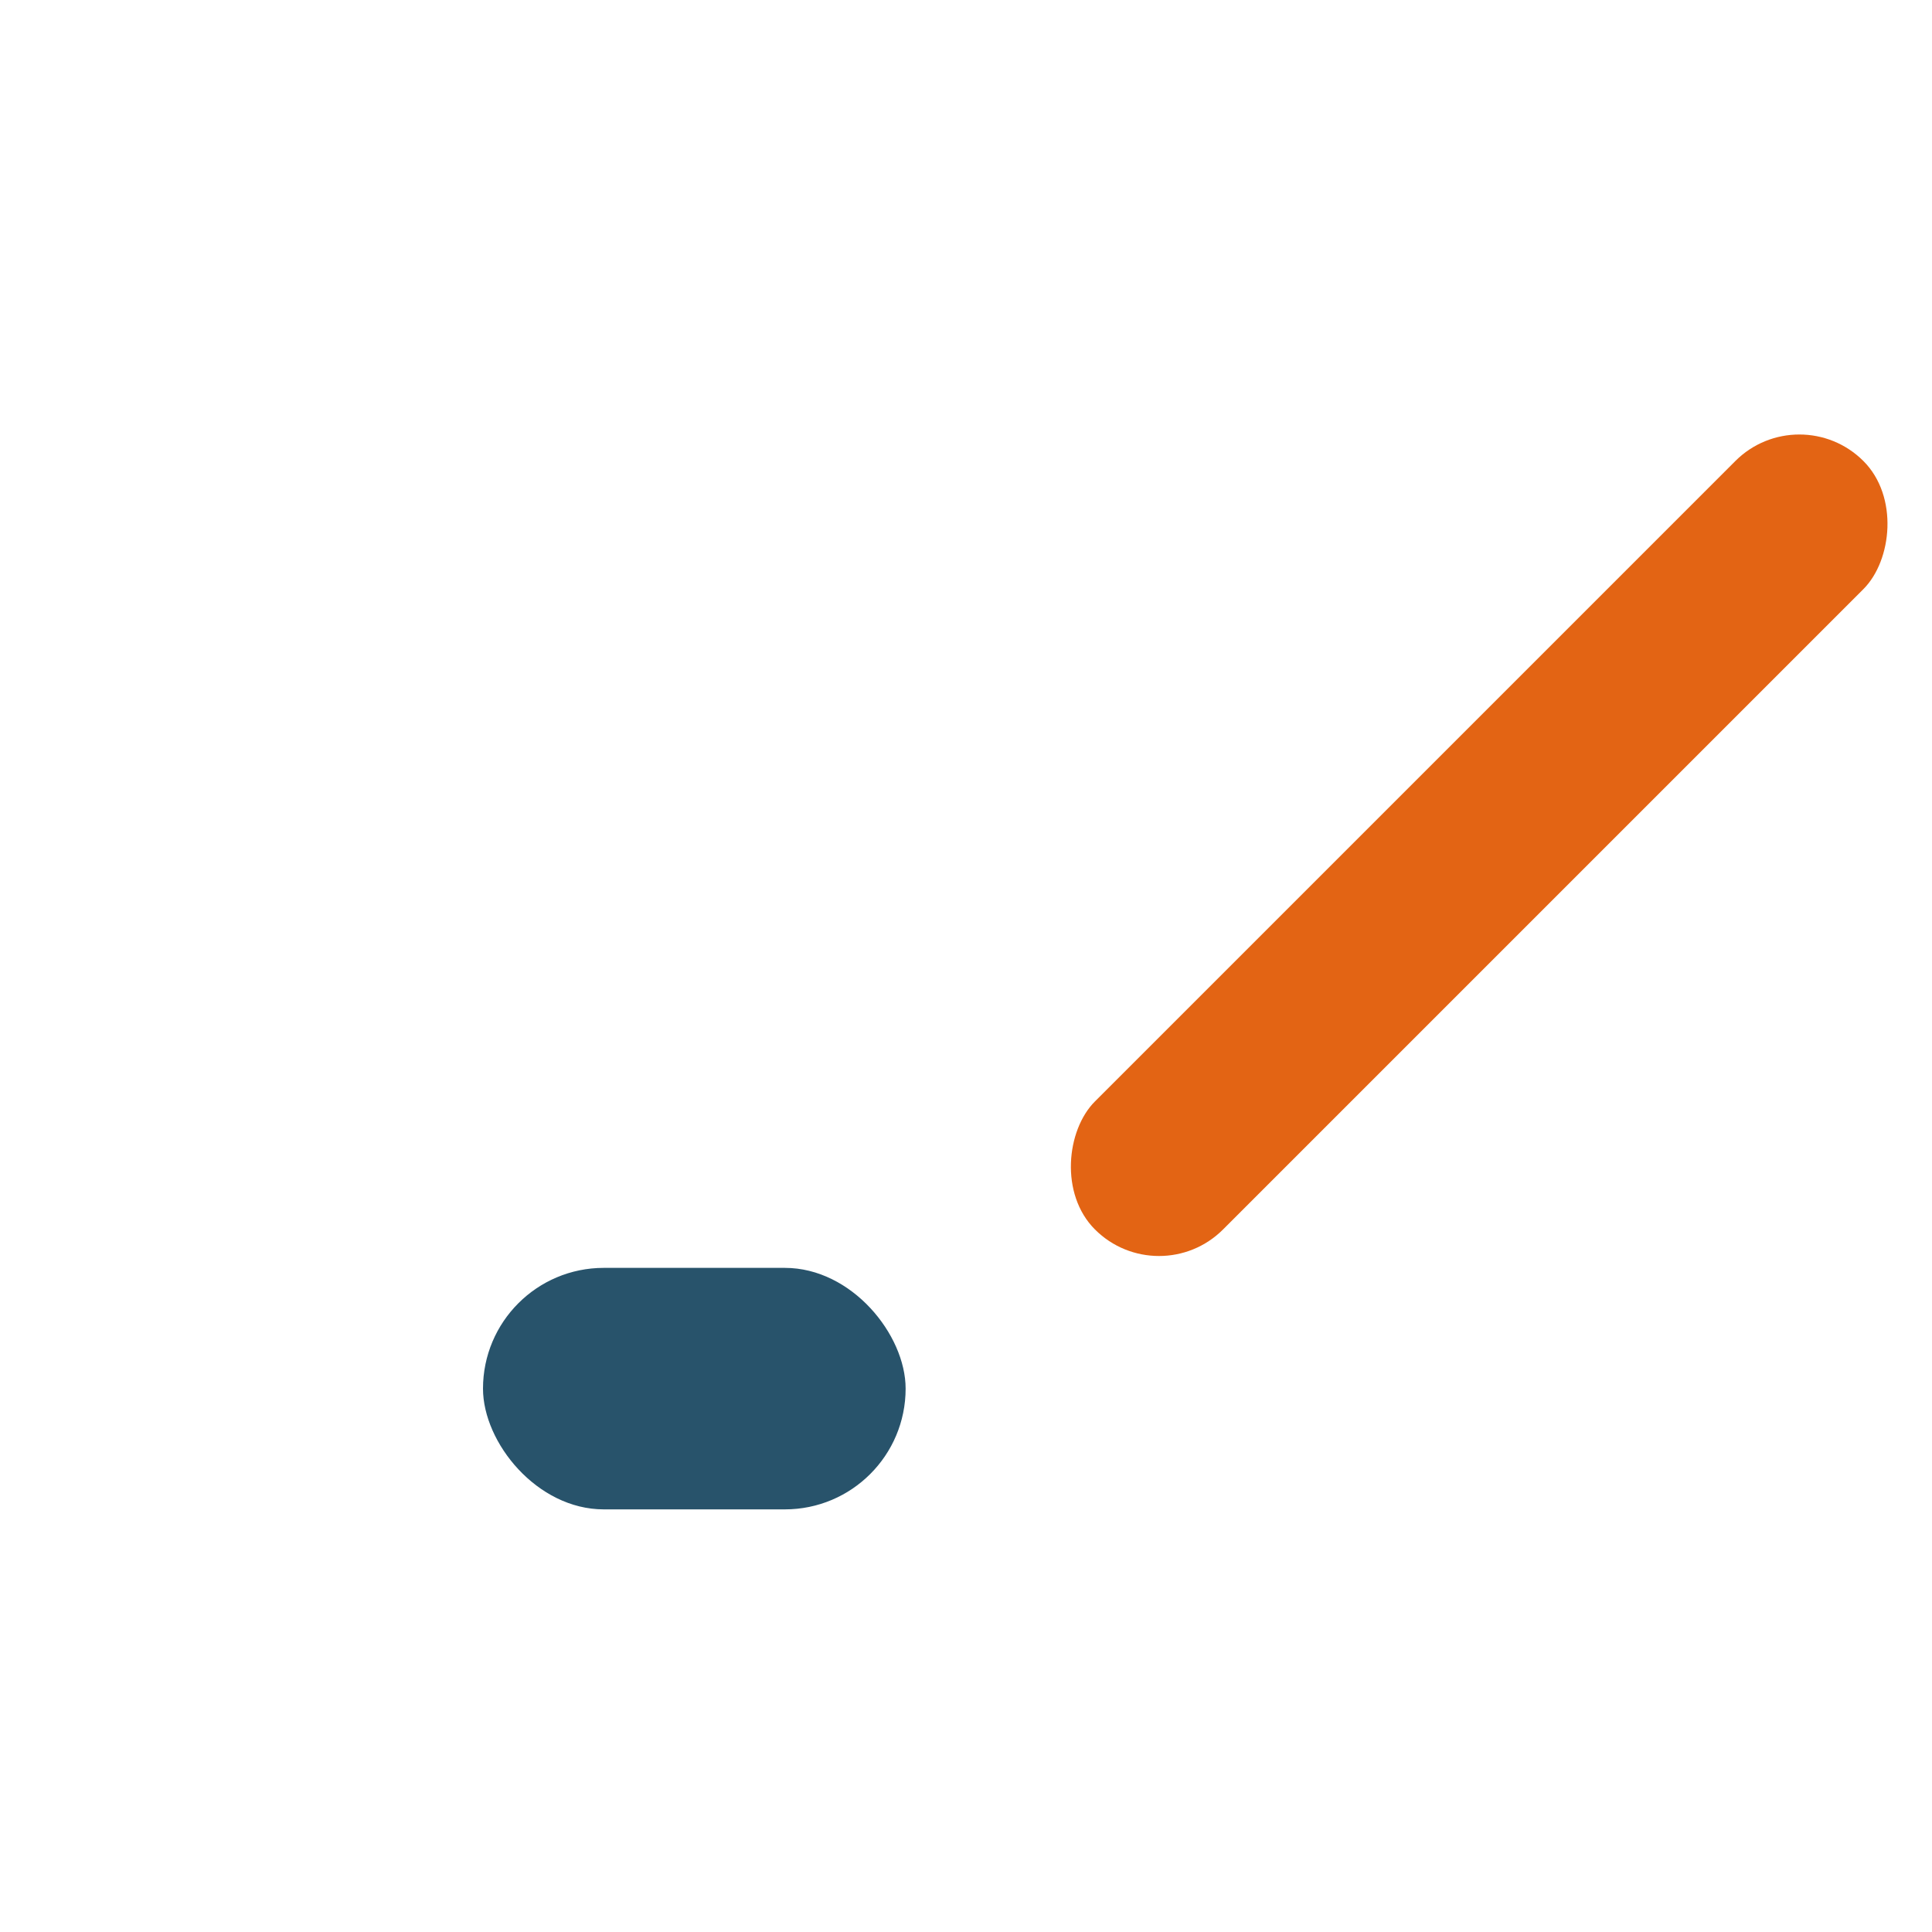
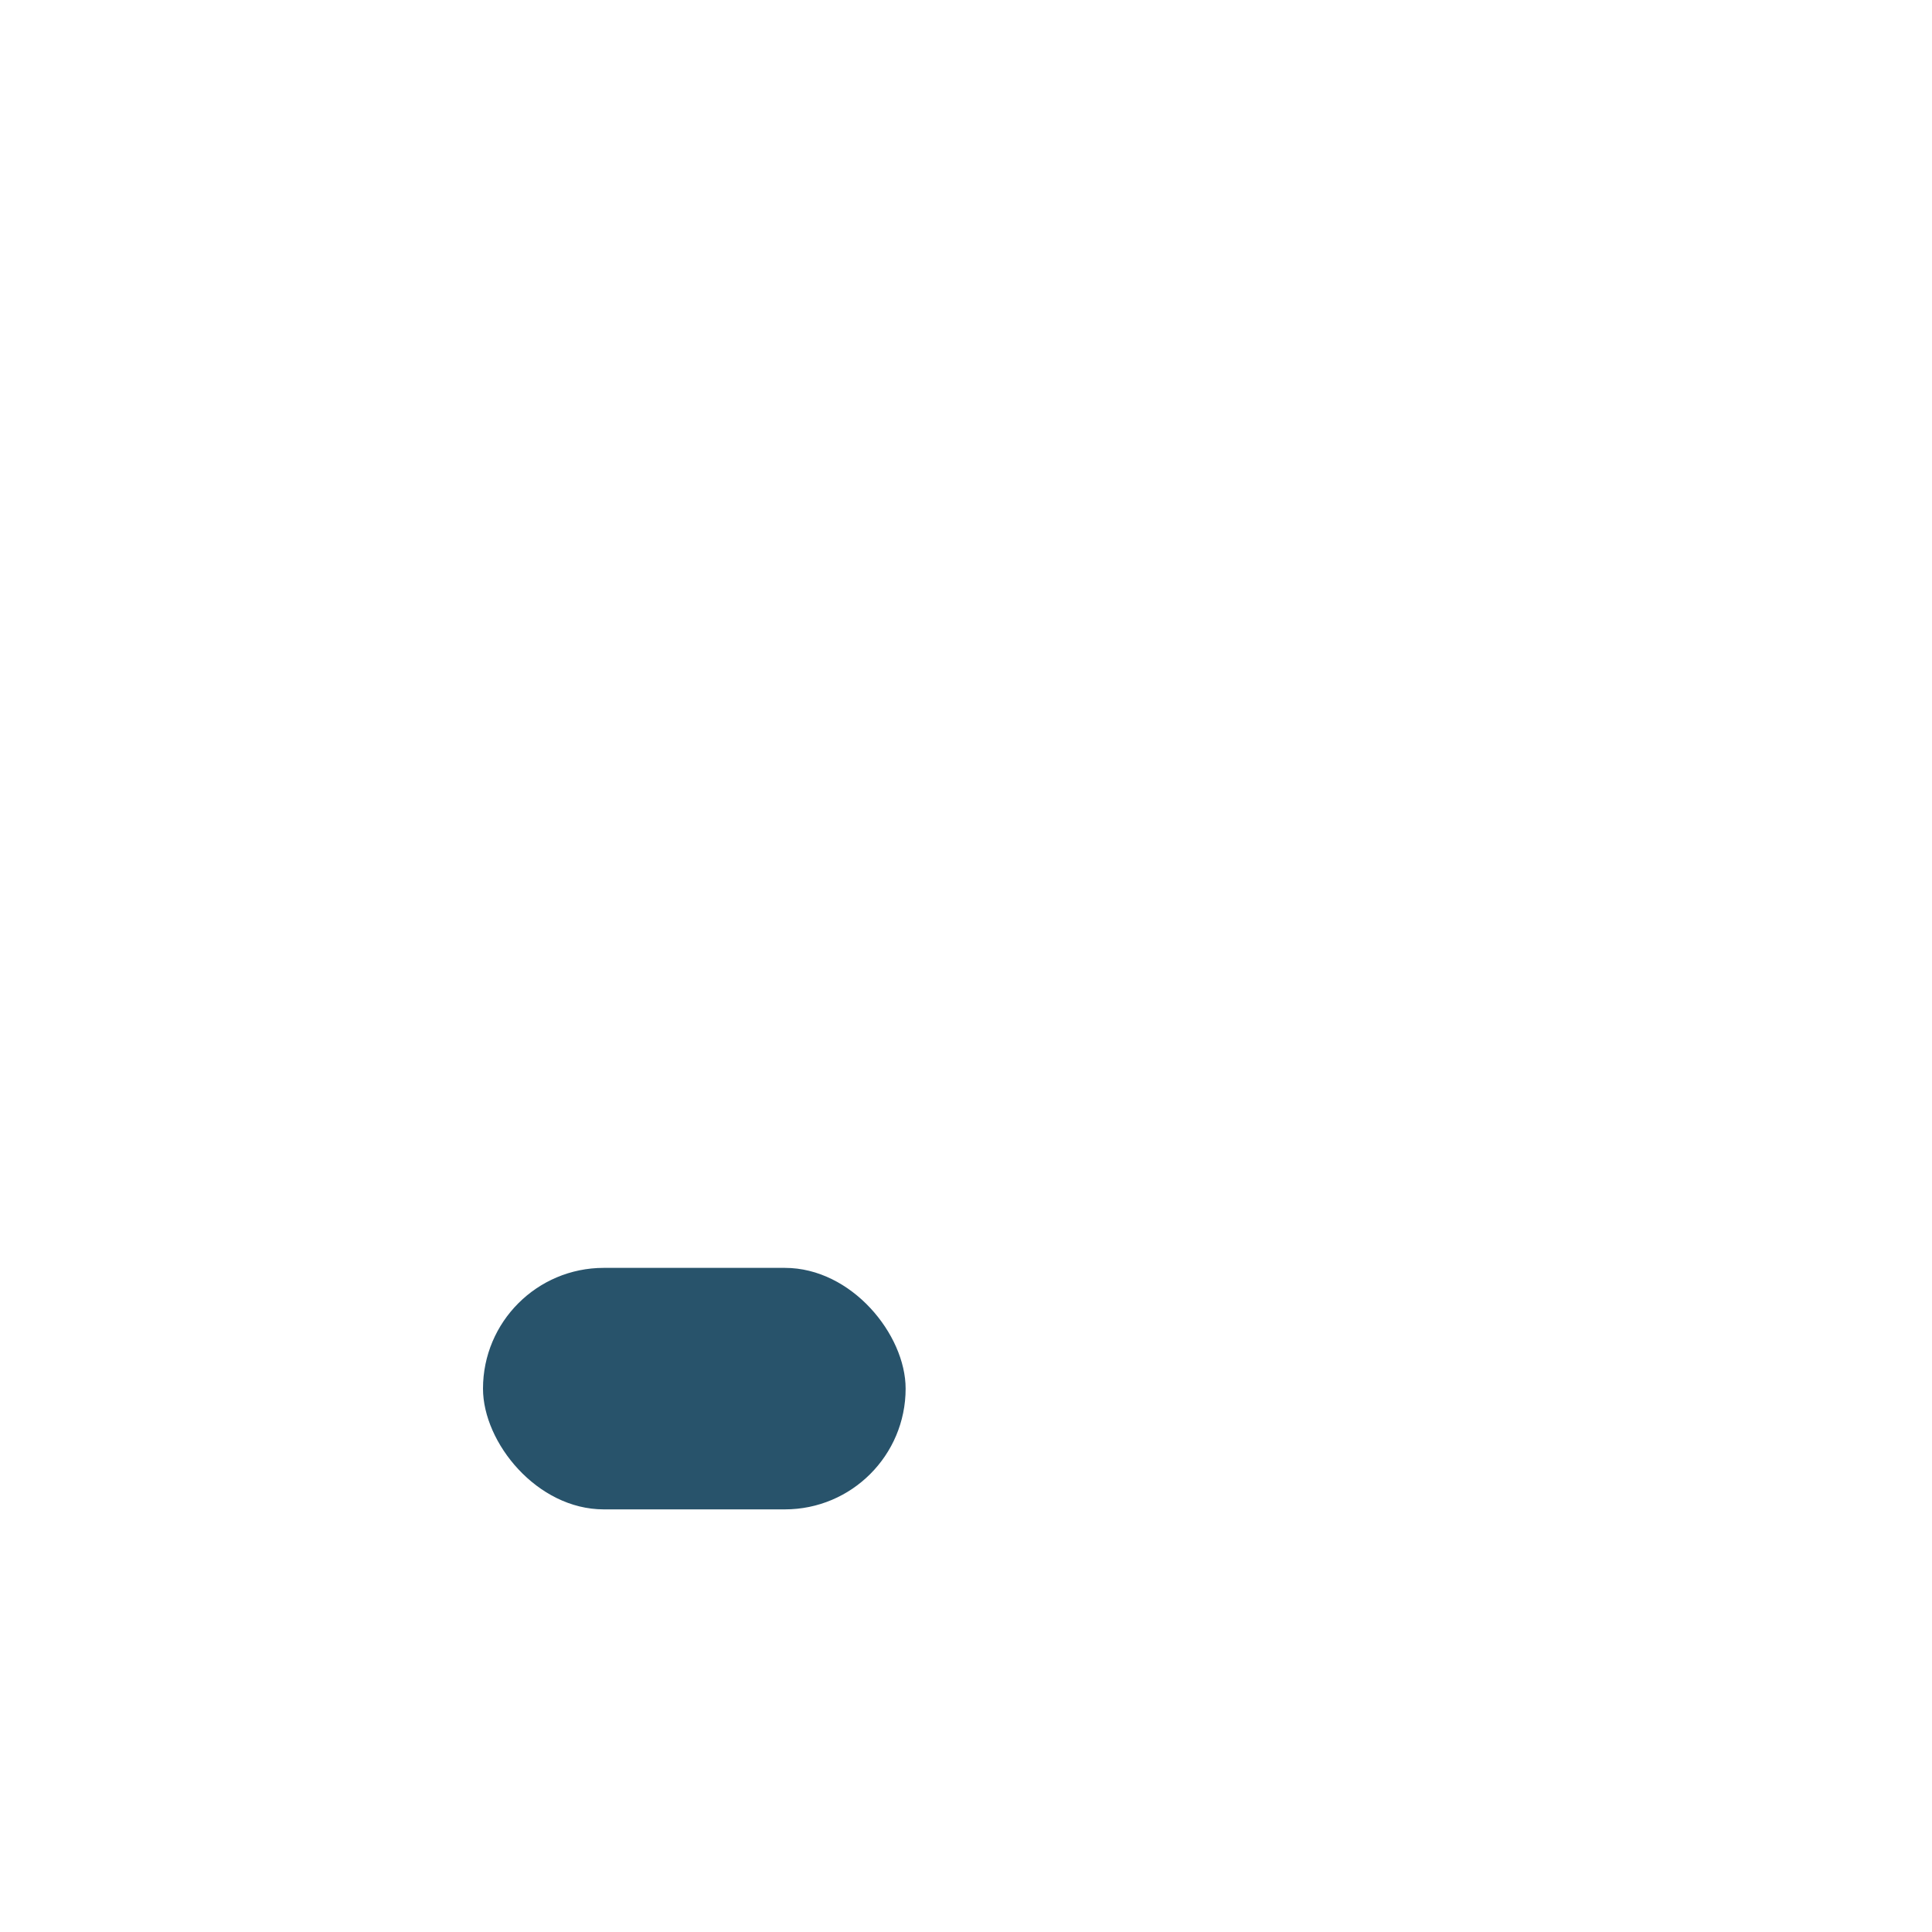
<svg xmlns="http://www.w3.org/2000/svg" width="32" height="32" viewBox="0 0 32 32">
-   <rect x="23" y="5" width="3" height="18" rx="1.5" fill="#E36414" transform="rotate(45 24.5 14)" />
  <rect x="8" y="21" width="7" height="4" rx="2" fill="#28536B" />
</svg>